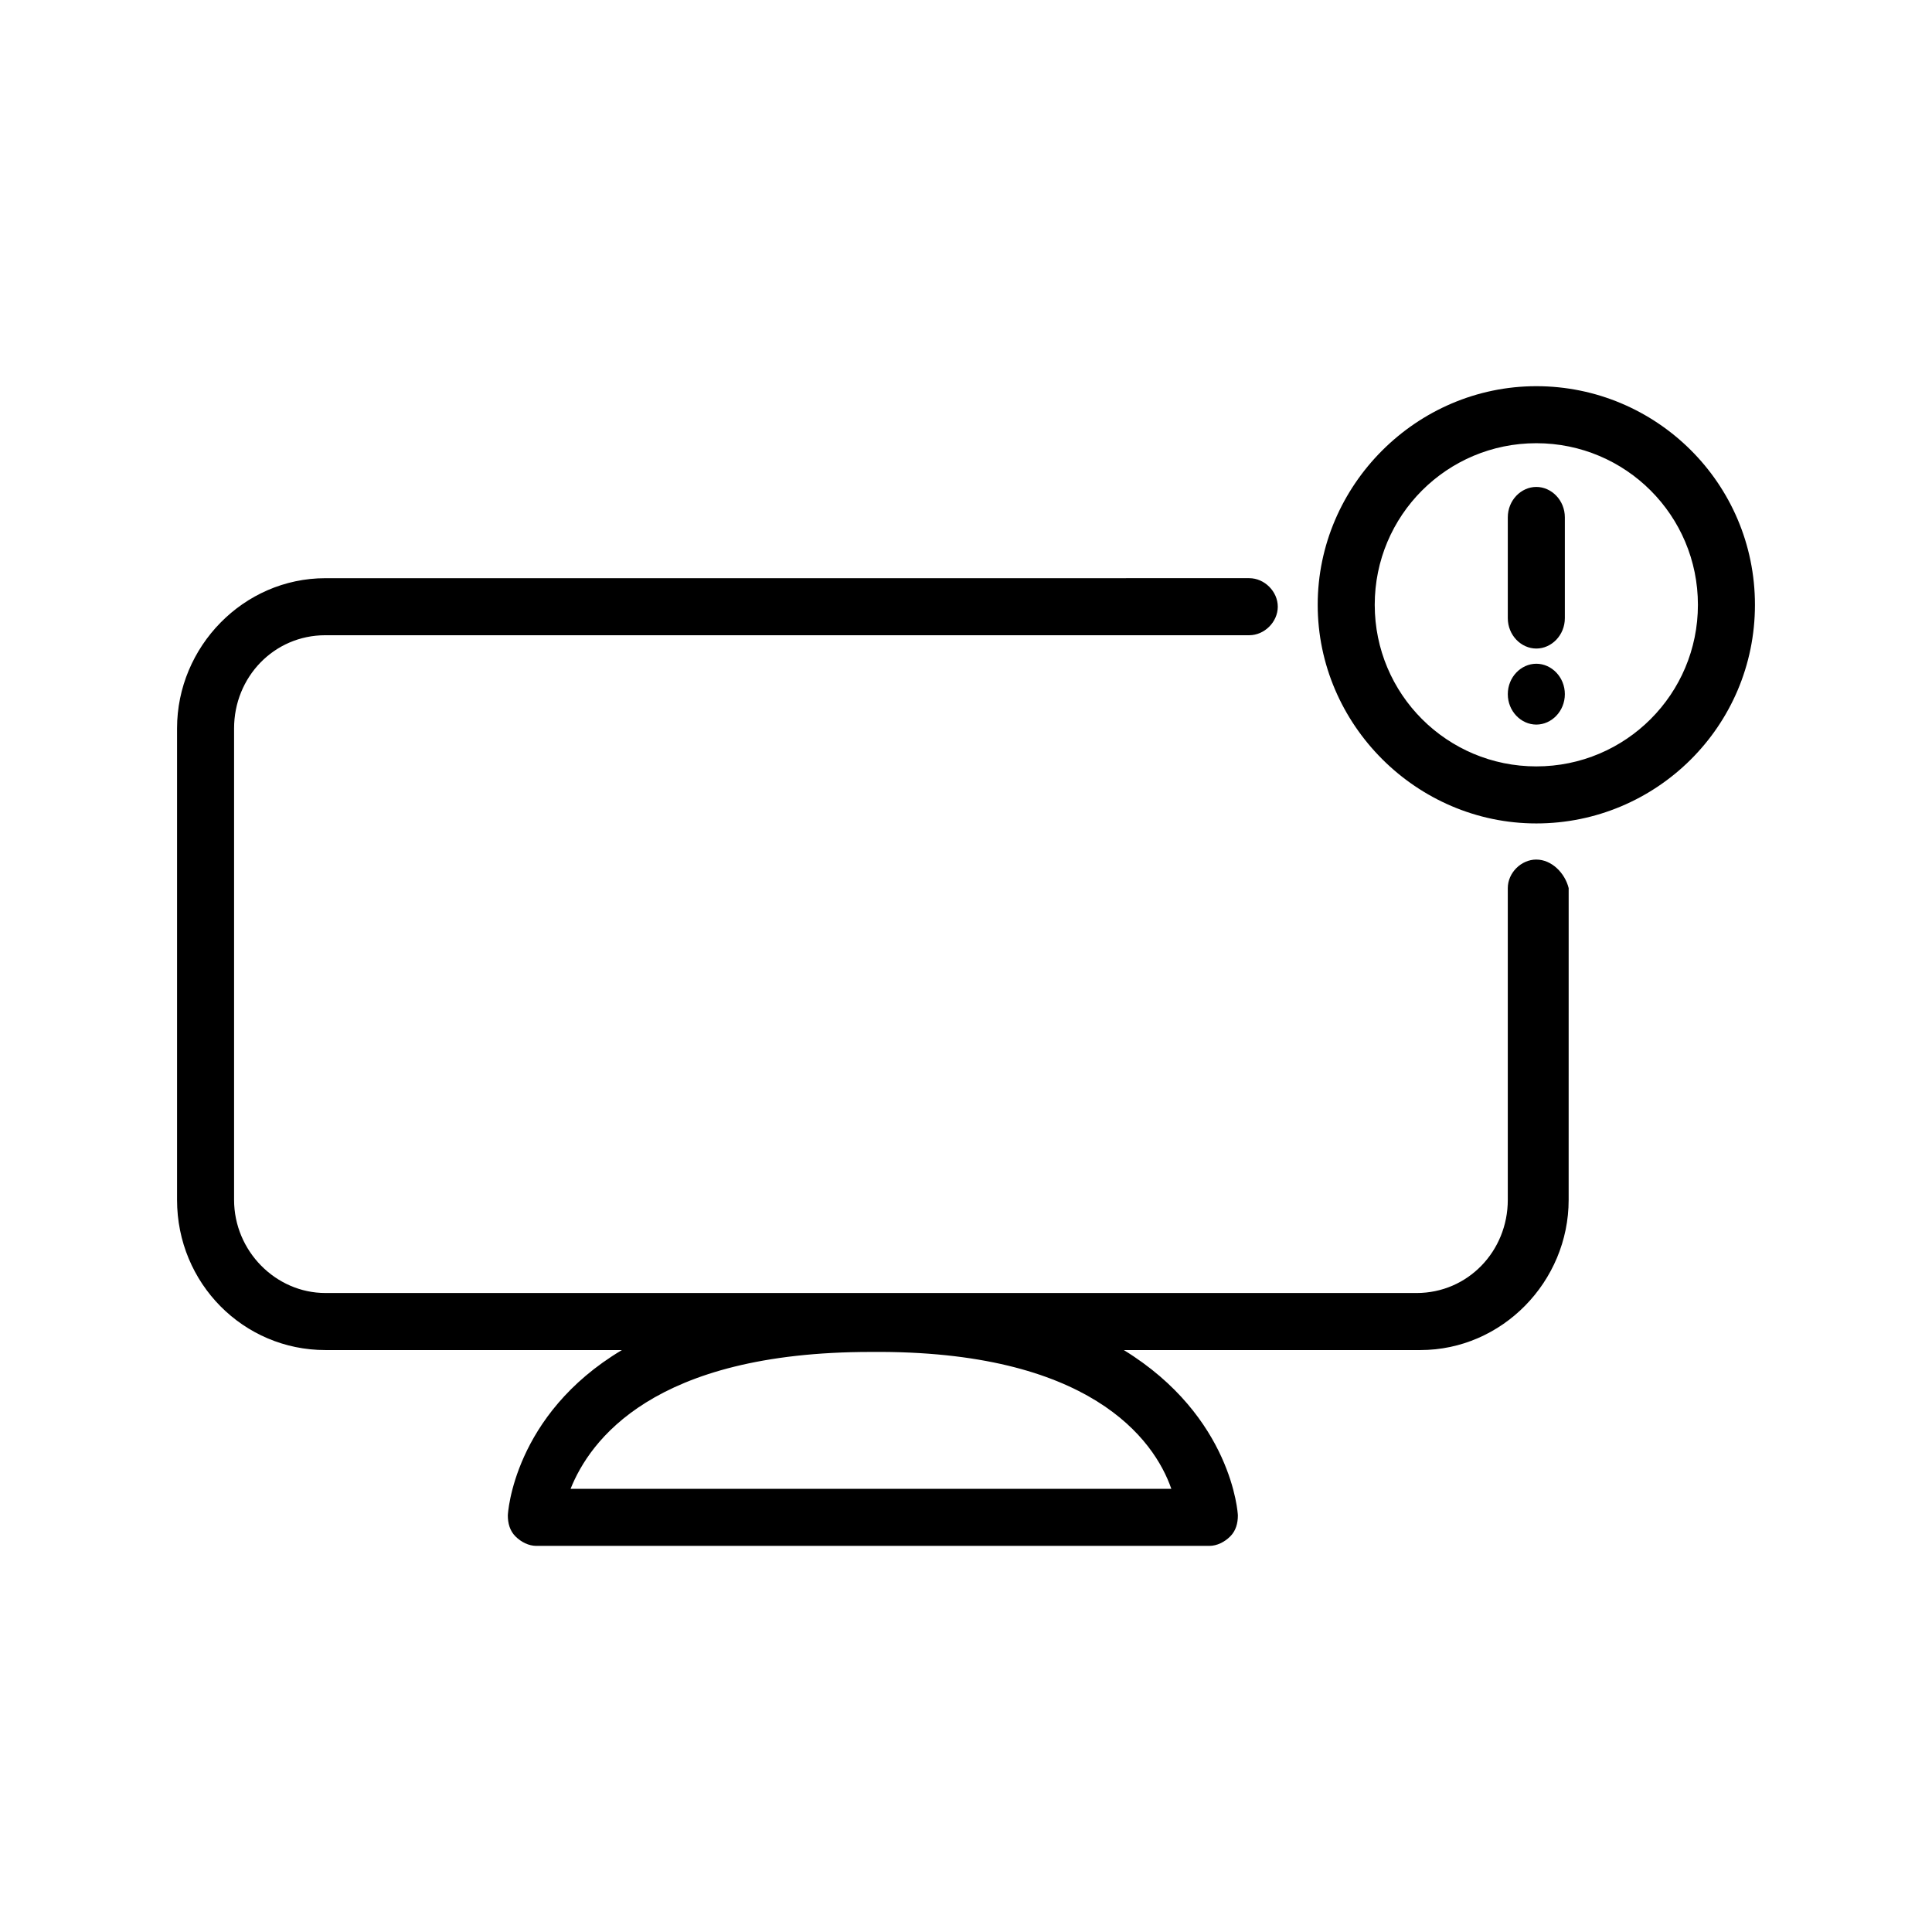
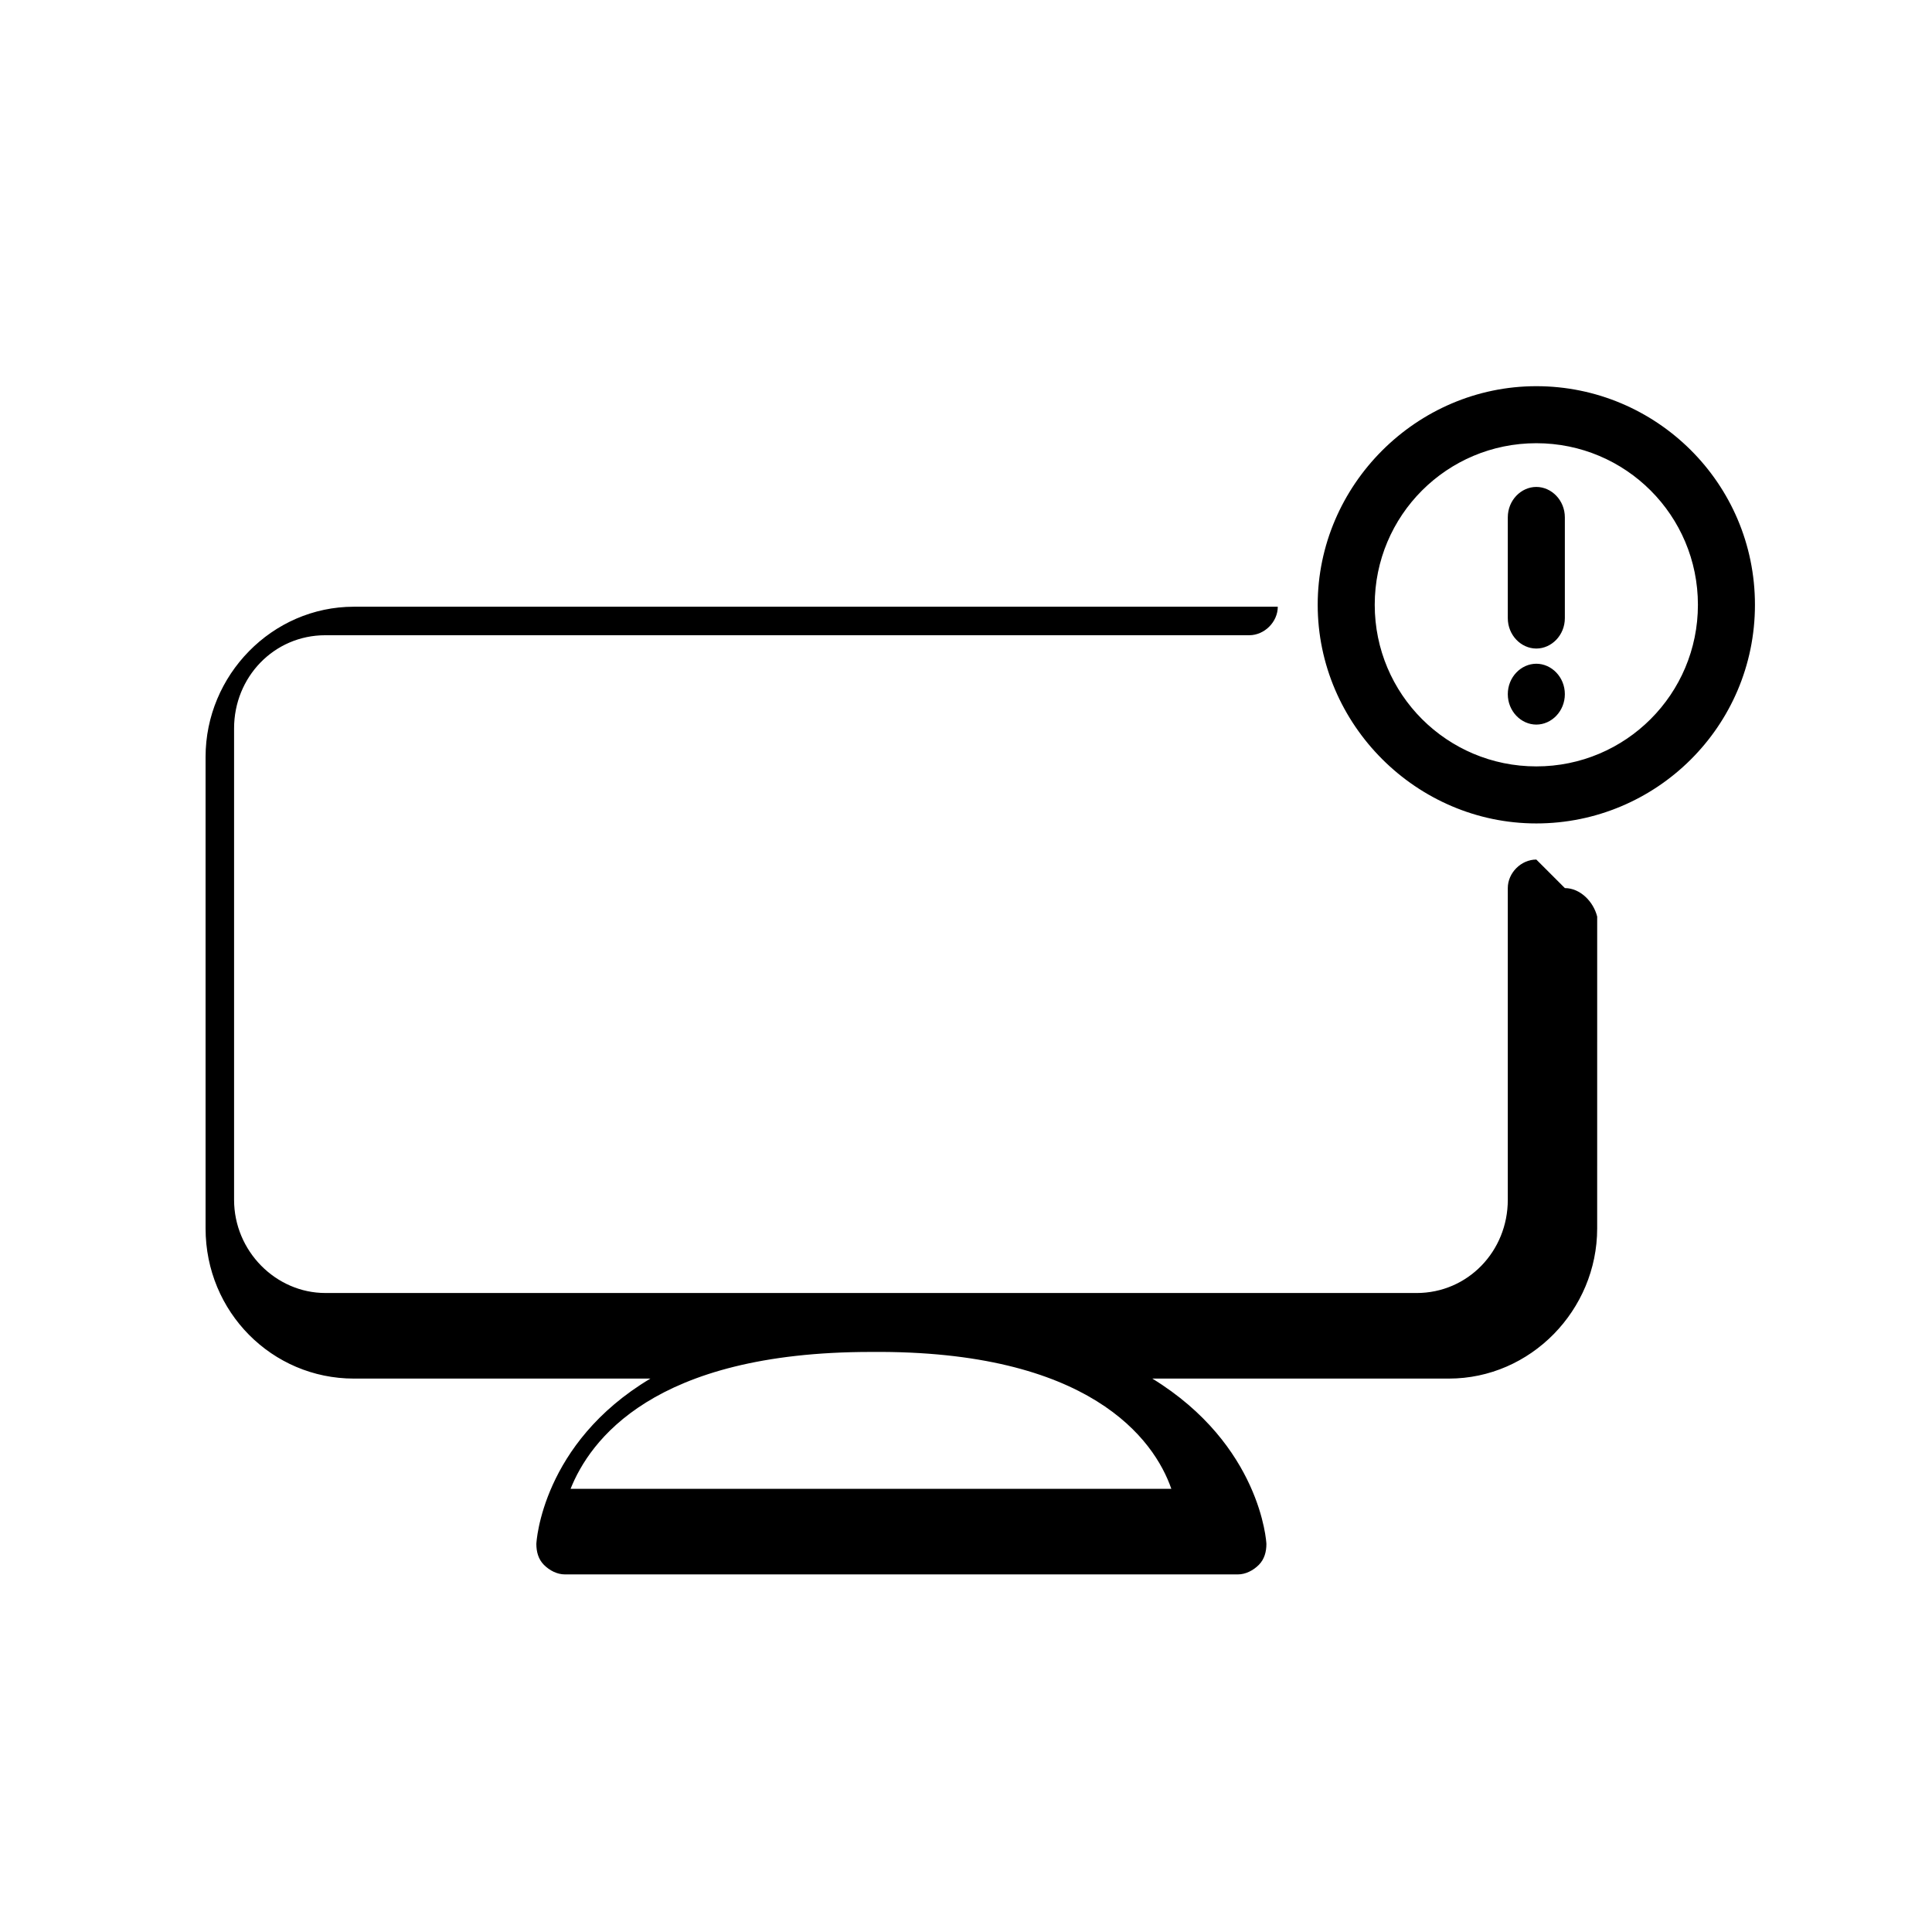
<svg xmlns="http://www.w3.org/2000/svg" fill="#000000" width="800px" height="800px" version="1.1" viewBox="144 144 512 512">
-   <path d="m551.14 371.79c-4.031 0-7.559 3.527-7.559 7.559v82.625c0 13.602-10.578 24.688-24.184 24.688l-289.18-0.004c-13.098 0-24.184-11.082-24.184-24.688v-124.94c0-13.602 10.578-24.688 24.184-24.688h244.85c4.031 0 7.559-3.527 7.559-7.559s-3.527-7.559-7.559-7.559l-244.85 0.004c-21.664 0-39.297 18.137-39.297 39.801v124.95c0 22.168 17.633 39.801 39.297 39.801h78.594c-28.719 17.129-30.23 43.328-30.23 43.832 0 2.016 0.504 4.031 2.016 5.543s3.527 2.519 5.543 2.519h178.35c2.016 0 4.031-1.008 5.543-2.519 1.512-1.512 2.016-3.527 2.016-5.543 0-0.504-1.512-26.199-30.23-43.832h78.594c21.664 0 39.297-18.137 39.297-39.801l0.004-82.625c-1.008-4.031-4.535-7.559-8.566-7.559zm-96.73 166.76h-159.2c5.039-12.594 21.664-36.273 79.602-36.273 57.938-0.504 75.066 23.172 79.602 36.273zm104.29-210.59c0 4.535-3.527 8.062-7.559 8.062s-7.559-3.527-7.559-8.062 3.527-8.062 7.559-8.062c4.031 0.004 7.559 3.527 7.559 8.062zm0-46.855v26.703c0 4.535-3.527 8.062-7.559 8.062s-7.559-3.527-7.559-8.062v-26.703c0-4.535 3.527-8.062 7.559-8.062 4.031 0.004 7.559 3.531 7.559 8.062zm-7.559-34.762c-31.738 0-57.938 26.199-57.938 57.938 0 31.742 26.199 57.938 57.938 57.938 31.742 0 57.938-25.691 57.938-57.938 0-32.242-26.195-57.938-57.938-57.938zm0 100.76c-23.68 0-42.824-19.145-42.824-42.824 0-23.68 19.145-42.824 42.824-42.824s42.824 19.145 42.824 42.824c0 23.68-19.145 42.824-42.824 42.824z" />
+   <path d="m551.14 371.79c-4.031 0-7.559 3.527-7.559 7.559v82.625c0 13.602-10.578 24.688-24.184 24.688l-289.18-0.004c-13.098 0-24.184-11.082-24.184-24.688v-124.94c0-13.602 10.578-24.688 24.184-24.688h244.85c4.031 0 7.559-3.527 7.559-7.559l-244.85 0.004c-21.664 0-39.297 18.137-39.297 39.801v124.95c0 22.168 17.633 39.801 39.297 39.801h78.594c-28.719 17.129-30.23 43.328-30.23 43.832 0 2.016 0.504 4.031 2.016 5.543s3.527 2.519 5.543 2.519h178.35c2.016 0 4.031-1.008 5.543-2.519 1.512-1.512 2.016-3.527 2.016-5.543 0-0.504-1.512-26.199-30.23-43.832h78.594c21.664 0 39.297-18.137 39.297-39.801l0.004-82.625c-1.008-4.031-4.535-7.559-8.566-7.559zm-96.73 166.76h-159.2c5.039-12.594 21.664-36.273 79.602-36.273 57.938-0.504 75.066 23.172 79.602 36.273zm104.29-210.59c0 4.535-3.527 8.062-7.559 8.062s-7.559-3.527-7.559-8.062 3.527-8.062 7.559-8.062c4.031 0.004 7.559 3.527 7.559 8.062zm0-46.855v26.703c0 4.535-3.527 8.062-7.559 8.062s-7.559-3.527-7.559-8.062v-26.703c0-4.535 3.527-8.062 7.559-8.062 4.031 0.004 7.559 3.531 7.559 8.062zm-7.559-34.762c-31.738 0-57.938 26.199-57.938 57.938 0 31.742 26.199 57.938 57.938 57.938 31.742 0 57.938-25.691 57.938-57.938 0-32.242-26.195-57.938-57.938-57.938zm0 100.76c-23.68 0-42.824-19.145-42.824-42.824 0-23.68 19.145-42.824 42.824-42.824s42.824 19.145 42.824 42.824c0 23.68-19.145 42.824-42.824 42.824z" />
</svg>